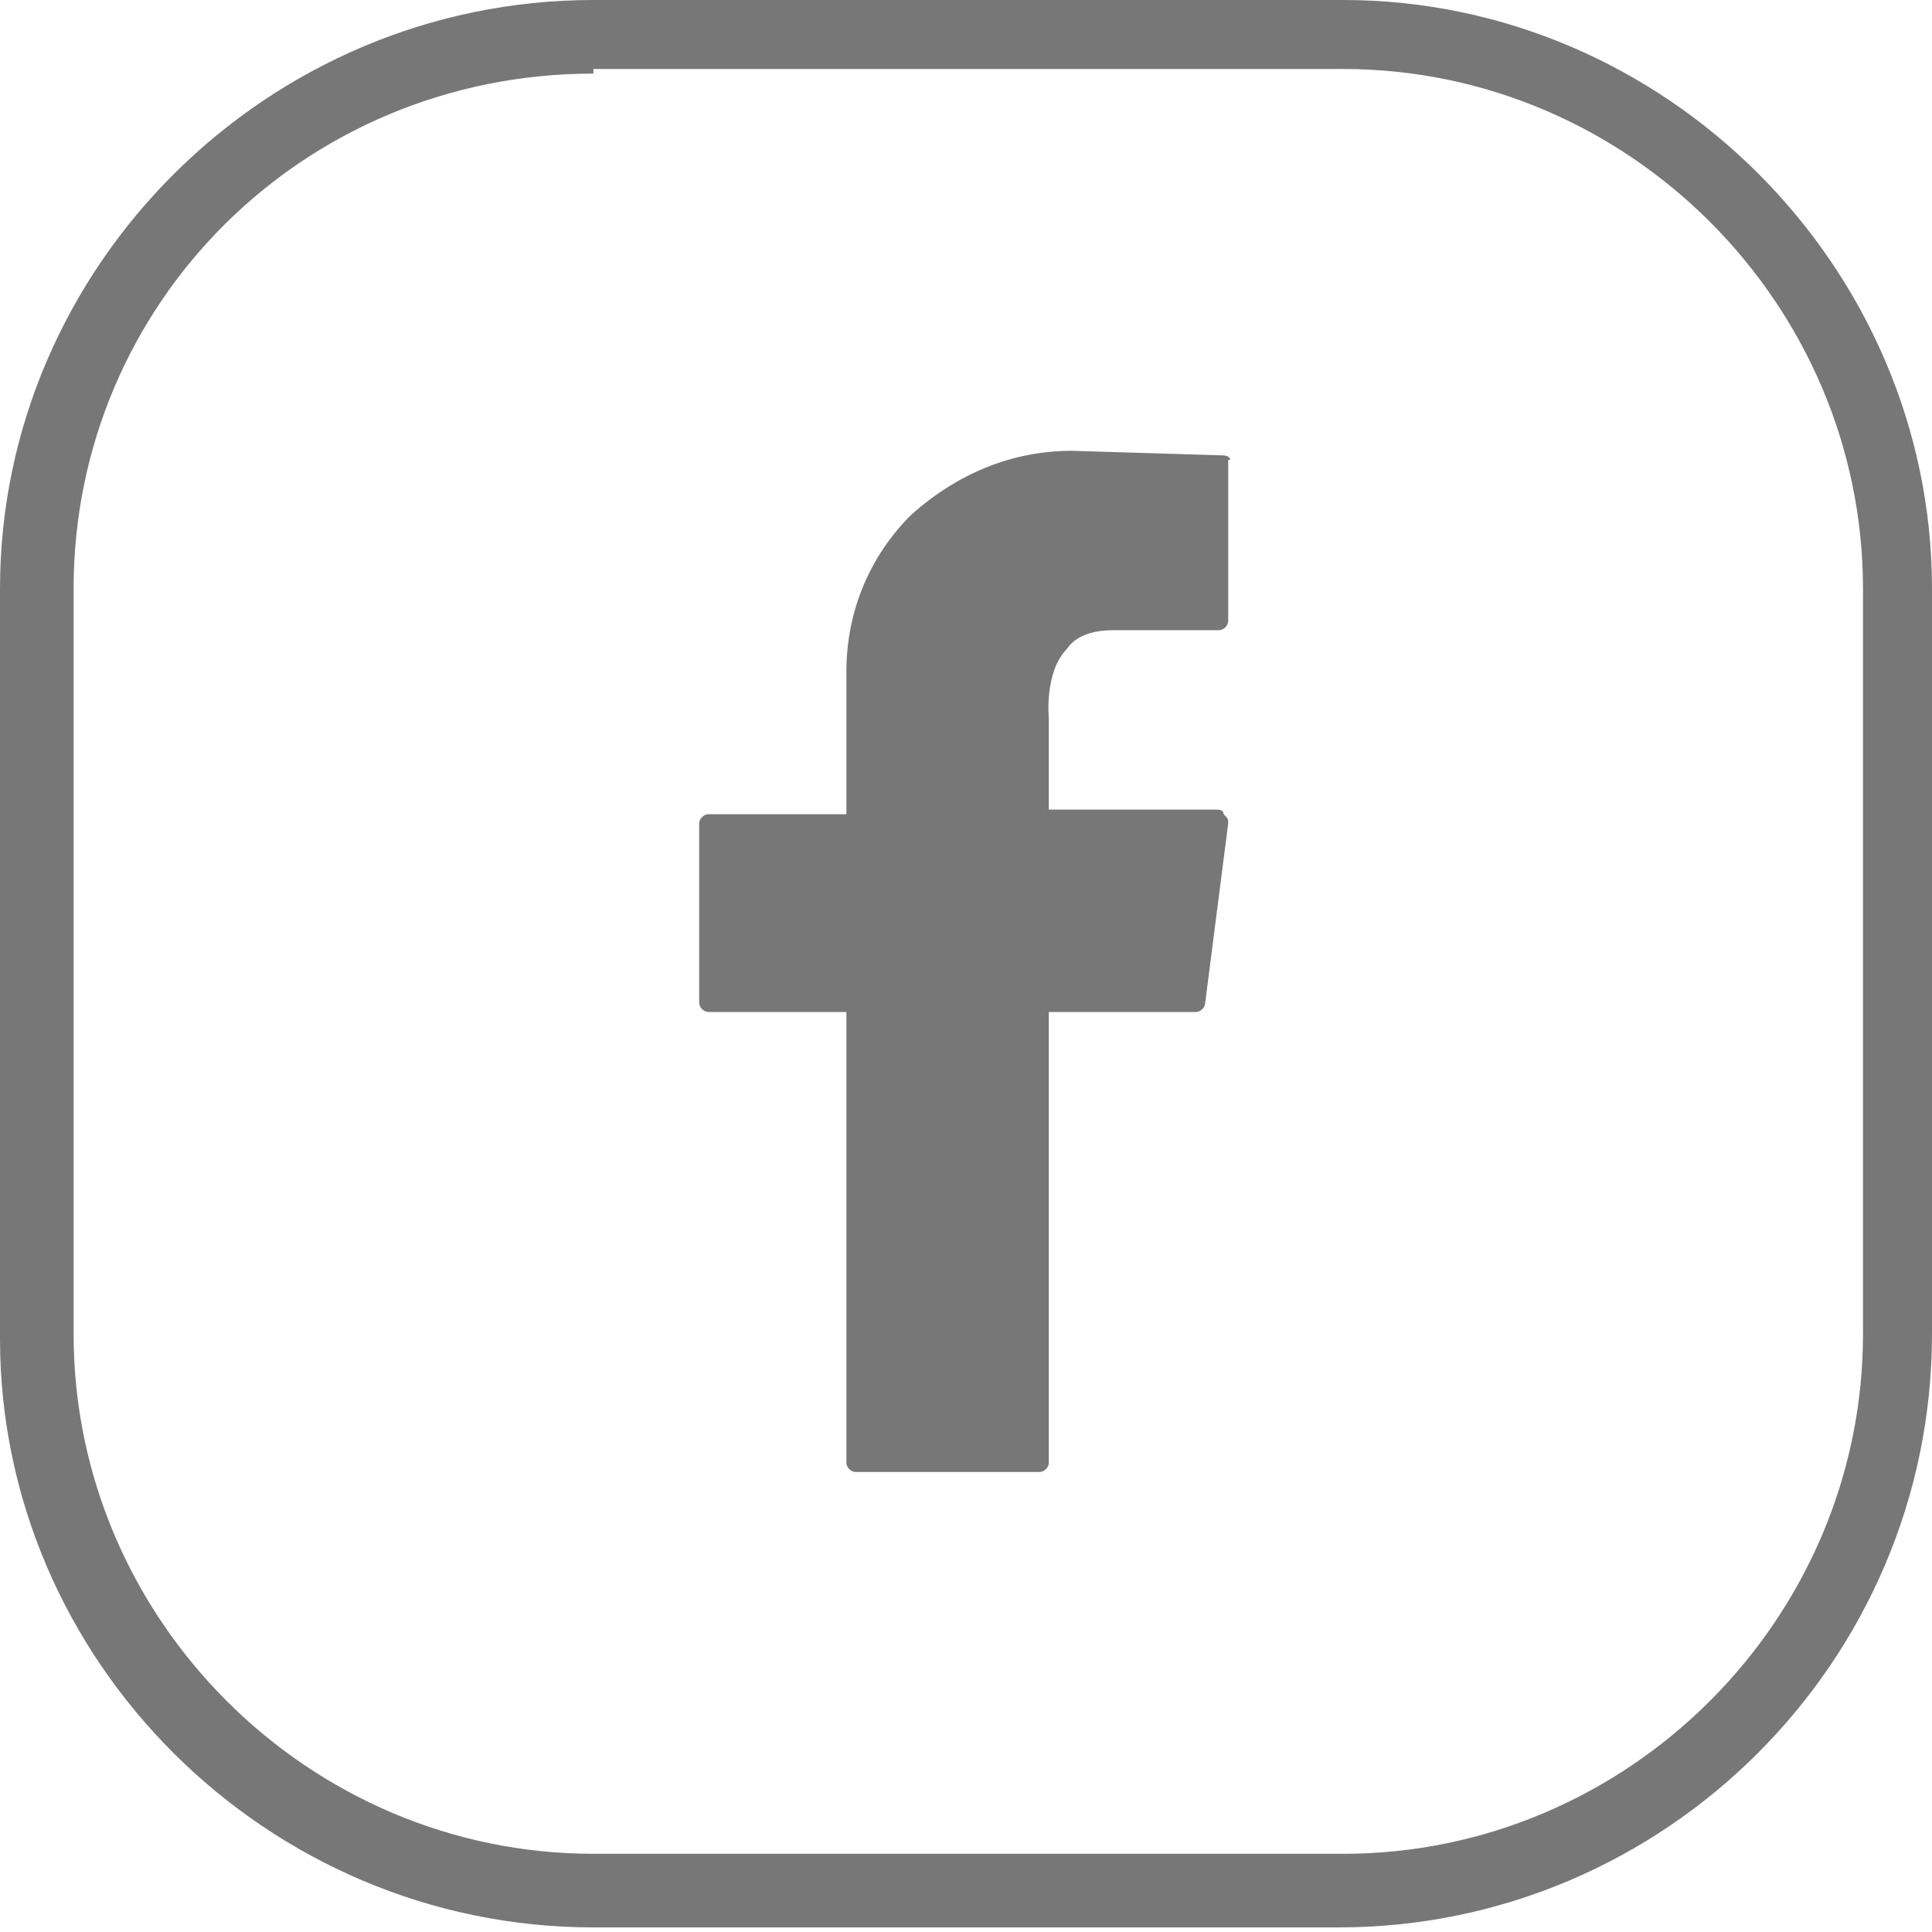
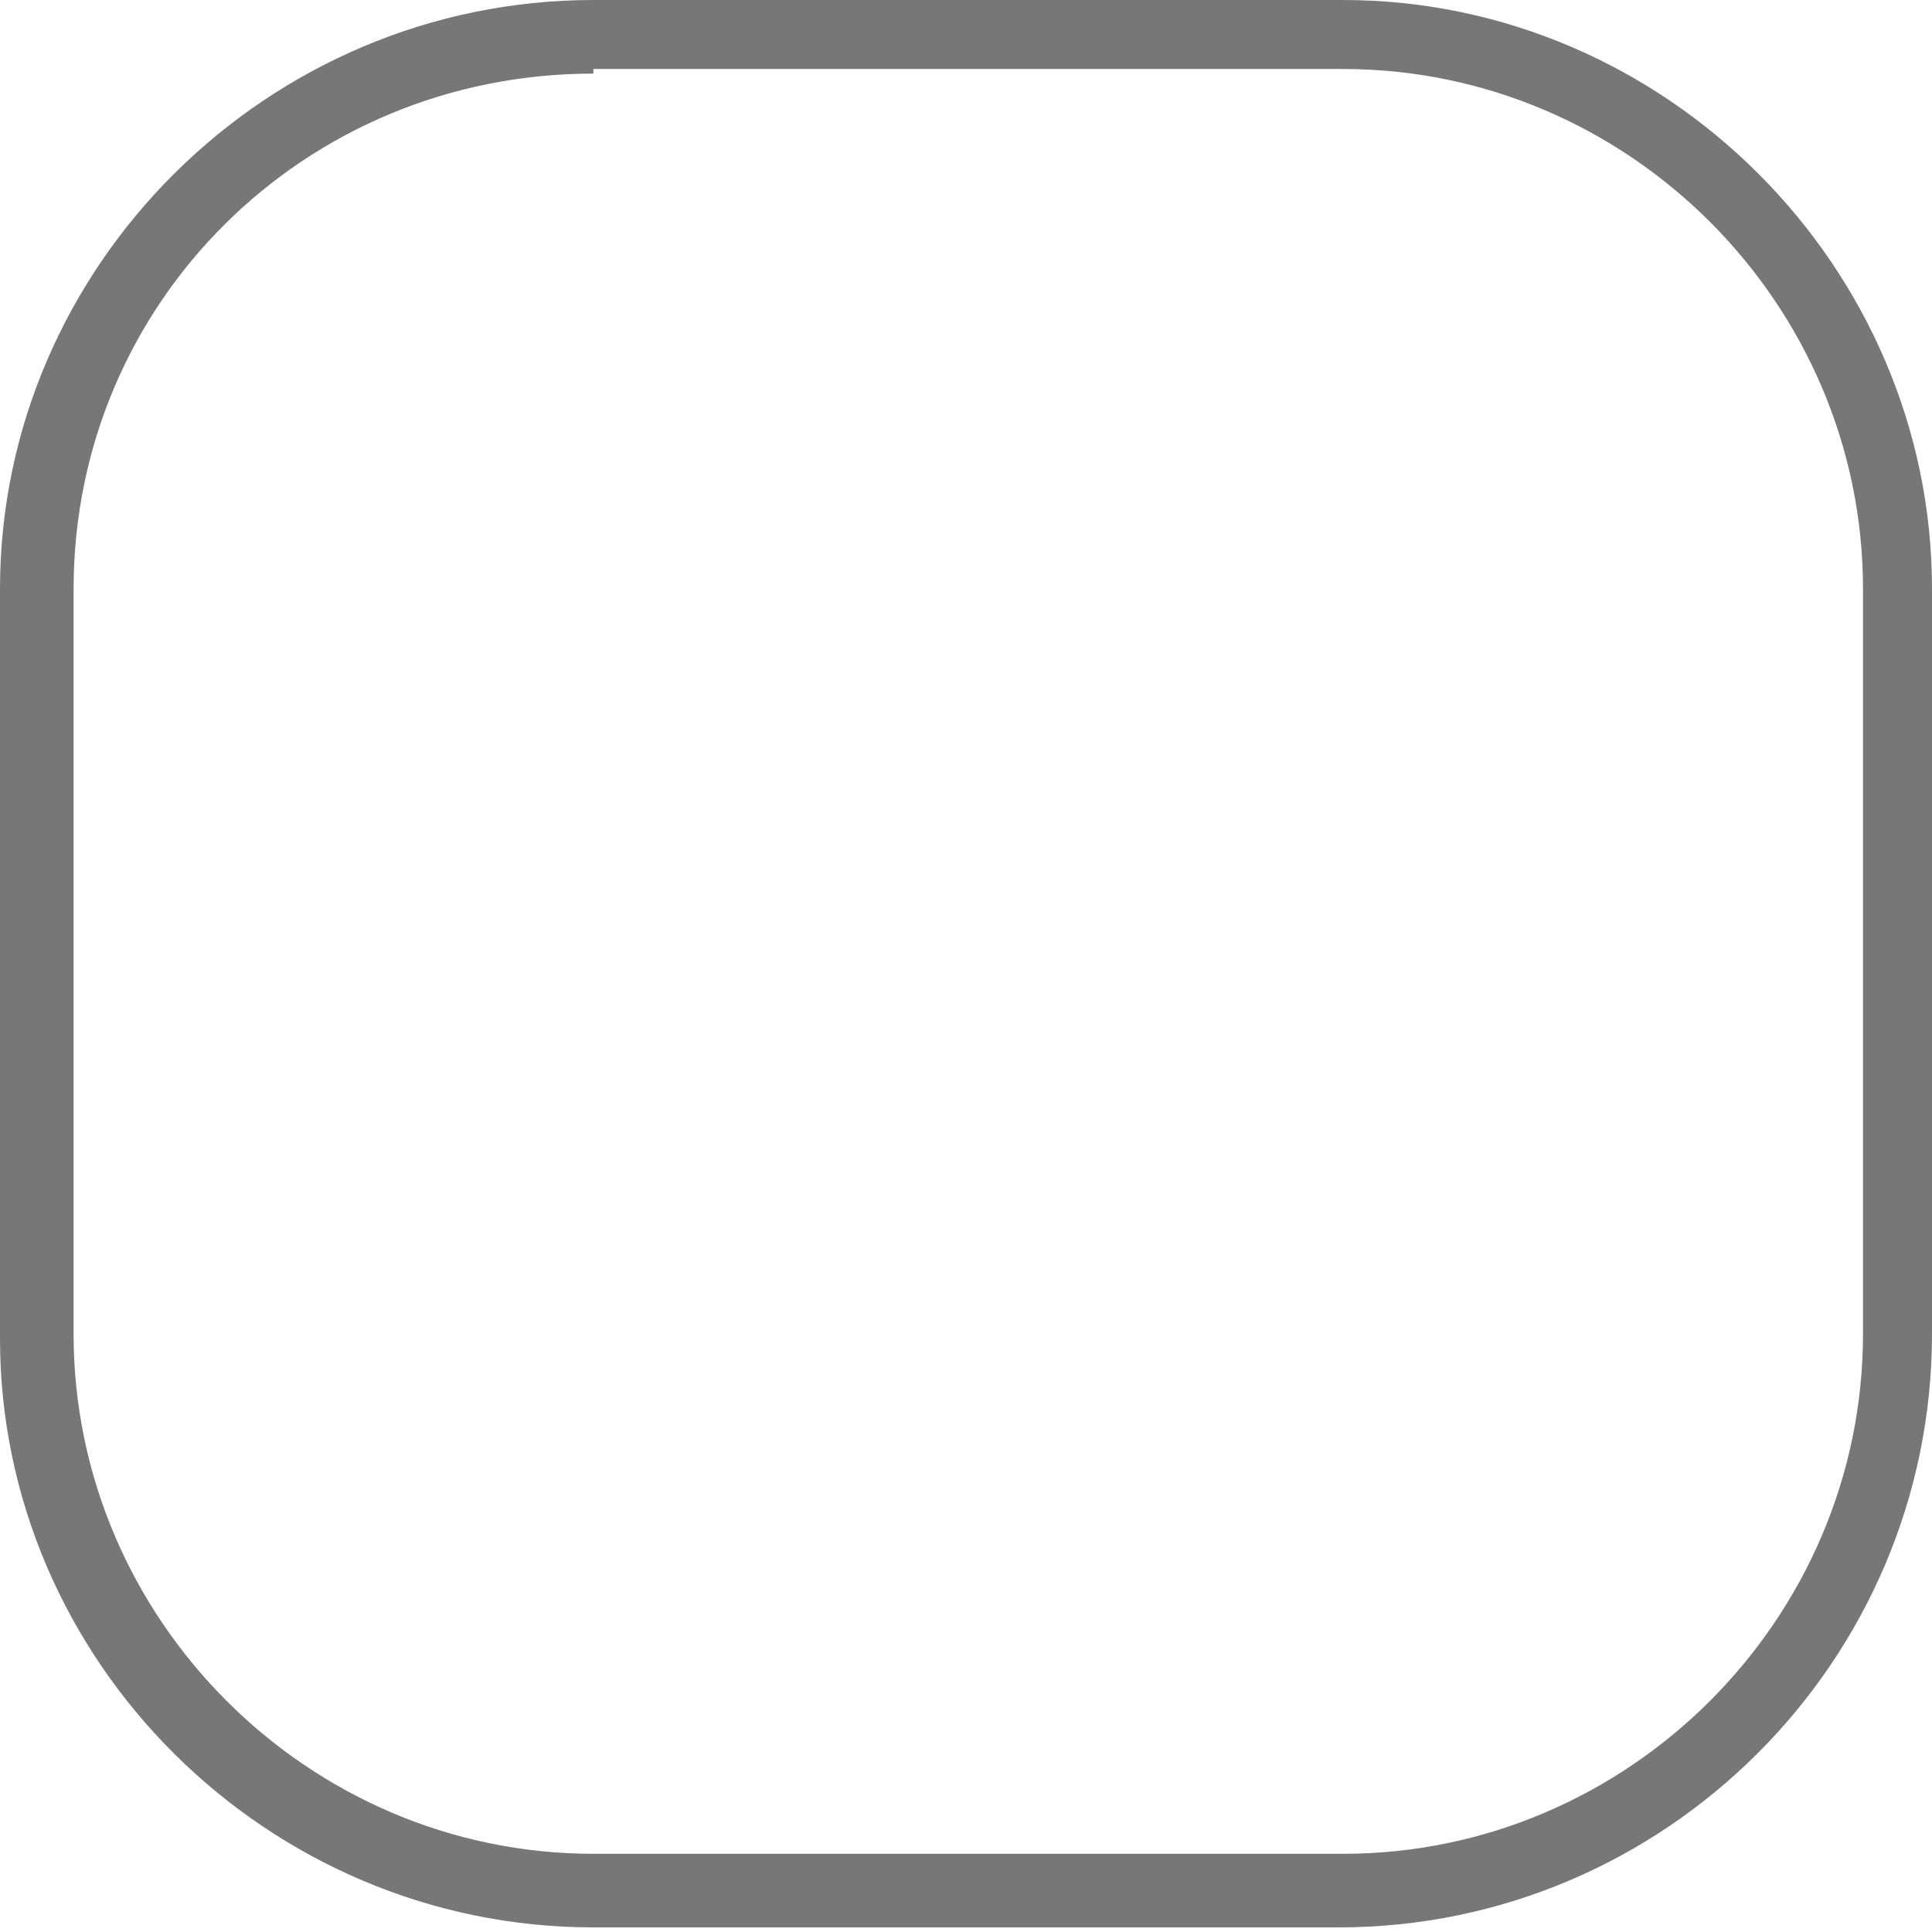
<svg xmlns="http://www.w3.org/2000/svg" version="1.1" id="Layer_1" x="0px" y="0px" viewBox="0 0 42 42" style="enable-background:new 0 0 42 42;" xml:space="preserve">
  <style type="text/css">
	.st0{fill-rule:evenodd;clip-rule:evenodd;fill:#777777;}
	.st1{fill:#777777;}
</style>
  <g>
    <path class="st0" d="M12.9,1.6C6.6,1.6,1.6,6.6,1.6,12.8v16.2c0,6.2,5.1,11.3,11.3,11.3h16.3c6.2,0,11.3-5.1,11.3-11.3V12.8   c0-6.2-5.1-11.3-11.3-11.3H12.9z M29.1,41.9H12.9C5.8,41.9,0,36.1,0,29.1V12.8C0,5.8,5.8,0,12.9,0h16.3C36.2,0,42,5.8,42,12.8v16.2   C42,36.1,36.2,41.9,29.1,41.9z" />
  </g>
-   <path class="st1" d="M26.6,9.9l-3.3-0.1c-1.3,0-2.5,0.5-3.5,1.4c-0.9,0.9-1.4,2.1-1.4,3.4v3.1h-3c-0.1,0-0.2,0.1-0.2,0.2v3.9  c0,0.1,0.1,0.2,0.2,0.2h3v9.8c0,0.1,0.1,0.2,0.2,0.2h4c0.1,0,0.2-0.1,0.2-0.2V22H26c0.1,0,0.2-0.1,0.2-0.2l0.5-3.9  c0-0.1,0-0.1-0.1-0.2c0-0.1-0.1-0.1-0.2-0.1h-3.6v-2c0,0-0.1-1,0.4-1.5c0.2-0.3,0.6-0.4,1-0.4h2.3c0.1,0,0.2-0.1,0.2-0.2v-3.5  C26.8,10,26.7,9.9,26.6,9.9z" />
</svg>